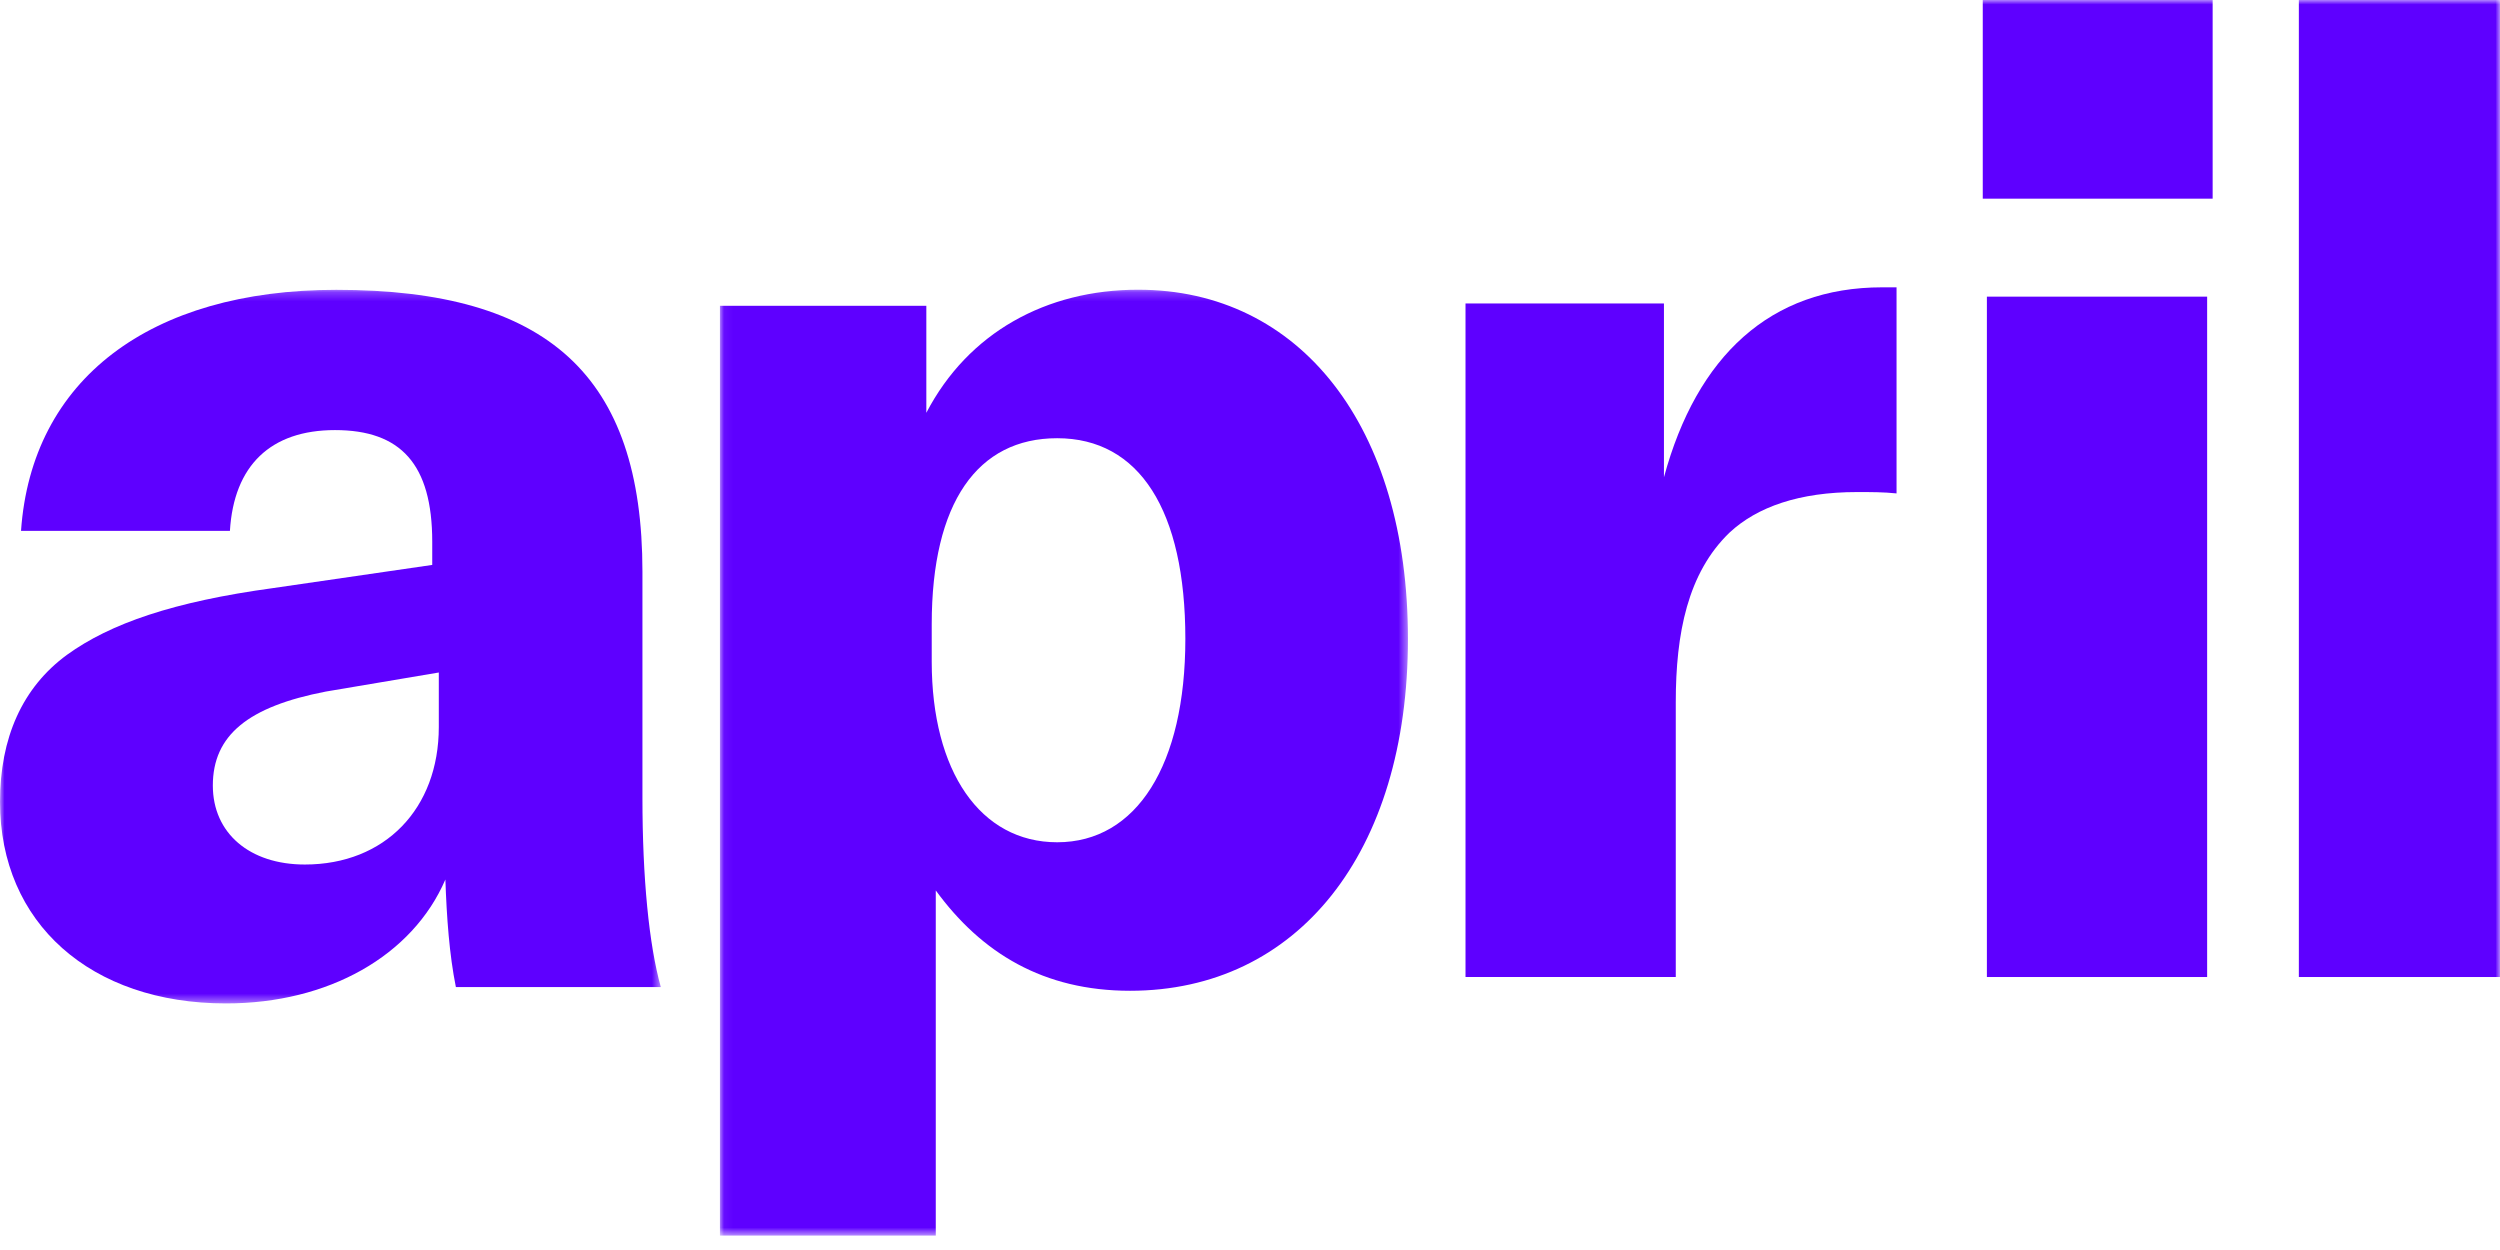
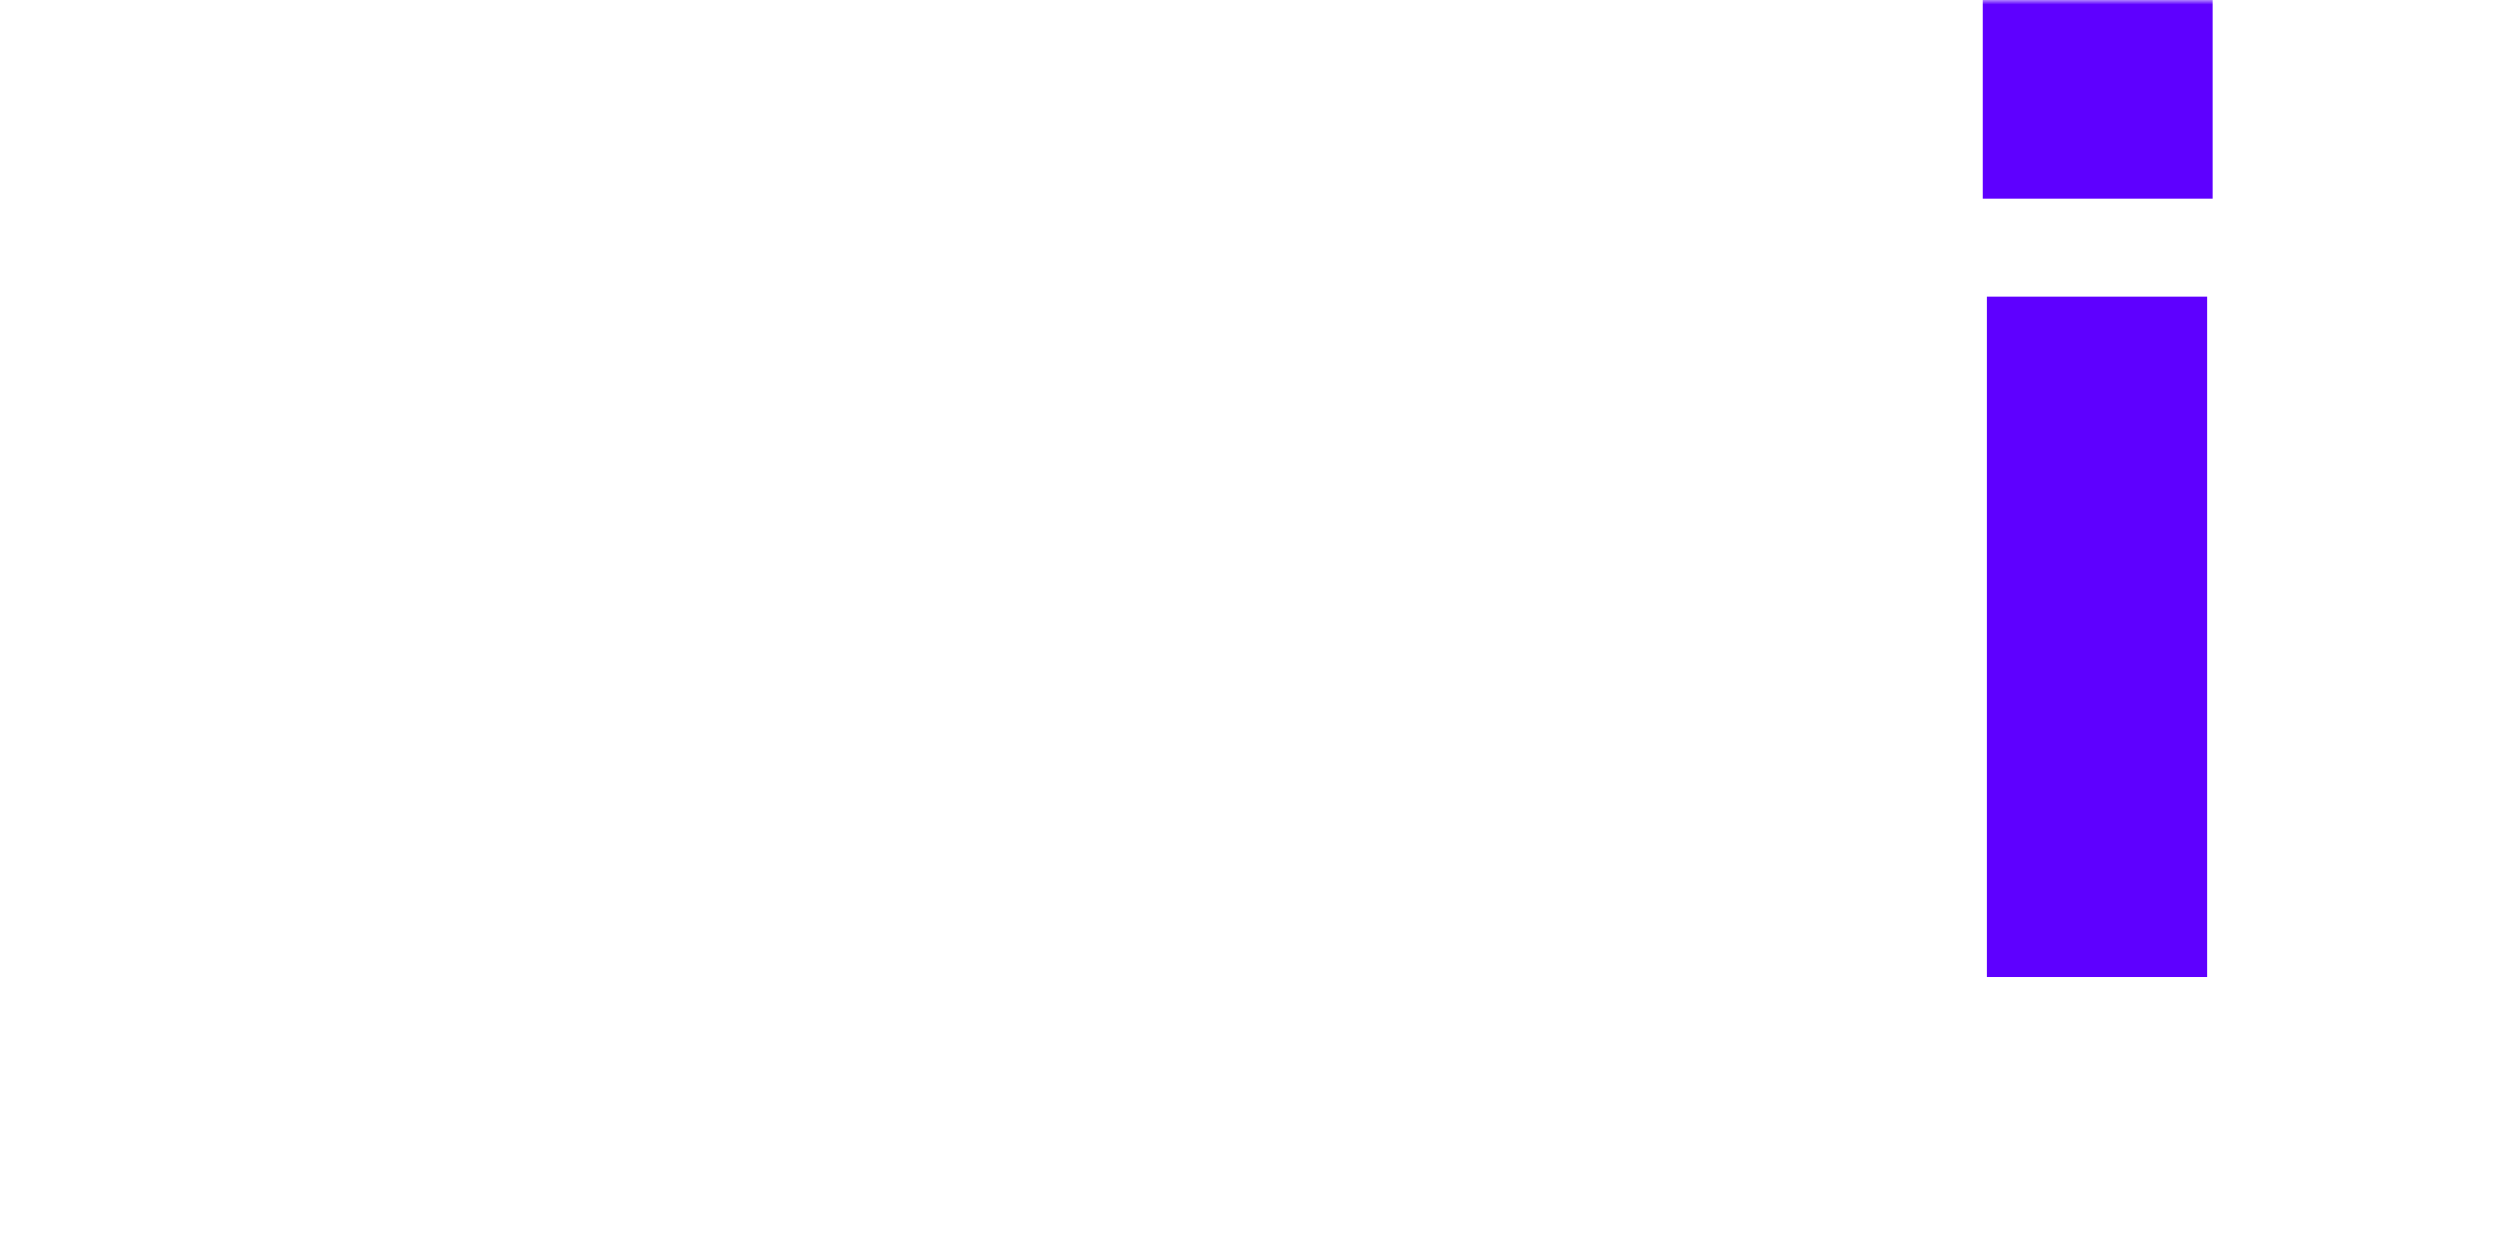
<svg xmlns="http://www.w3.org/2000/svg" width="278" height="139" viewBox="0 0 278 139" fill="none">
  <mask id="mask0_194_54" style="mask-type:alpha" maskUnits="userSpaceOnUse" x="0" y="32" width="74" height="80">
-     <path fill-rule="evenodd" clip-rule="evenodd" d="M0 32.228H73.484V111.582H0V32.228Z" fill="white" />
-   </mask>
+     </mask>
  <g mask="url(#mask0_194_54)">
-     <path fill-rule="evenodd" clip-rule="evenodd" d="M48.795 80.84V74.782L36.231 76.902C27.611 78.568 23.667 81.749 23.667 87.351C23.667 92.653 27.758 96.135 33.894 96.135C42.805 96.135 48.795 89.926 48.795 80.84ZM0 89.169C0 82.051 2.484 76.448 7.451 72.814C12.272 69.331 19.284 66.907 30.388 65.392L48.065 62.819V60.244C48.065 51.612 44.559 47.826 37.254 47.826C30.095 47.826 26.005 51.764 25.567 59.033H2.338C3.506 42.223 16.655 32.228 37.4 32.228C60.921 32.228 71.439 41.769 71.439 63.576V88.715C71.439 97.649 72.17 105.07 73.484 109.765H50.694C49.964 106.13 49.672 102.041 49.526 97.801C45.873 106.281 36.523 111.582 25.128 111.582C10.081 111.582 0 102.647 0 89.169Z" fill="#5E00FF" />
-   </g>
+     </g>
  <mask id="mask1_194_54" style="mask-type:alpha" maskUnits="userSpaceOnUse" x="80" y="32" width="77" height="106">
    <path fill-rule="evenodd" clip-rule="evenodd" d="M80.056 32.216H156.563V137.4H80.056V32.216Z" fill="white" />
  </mask>
  <g mask="url(#mask1_194_54)">
-     <path fill-rule="evenodd" clip-rule="evenodd" d="M131.811 71.047C131.811 56.764 126.71 48.73 117.559 48.73C108.709 48.73 103.608 55.871 103.608 69.41V73.575C103.608 85.775 109.009 93.66 117.559 93.66C126.41 93.66 131.811 85.031 131.811 71.047ZM80.056 137.401V34.002H103.008V45.903C107.658 36.977 116.359 32.216 126.56 32.216C144.562 32.216 156.563 47.391 156.563 71.047C156.563 94.85 144.262 110.174 125.661 110.174C116.059 110.174 109.159 106.009 104.058 99.016V137.401H80.056Z" fill="#5E00FF" />
-   </g>
-   <path fill-rule="evenodd" clip-rule="evenodd" d="M185.031 53.071C188.685 39.59 196.868 31.951 209.288 31.951H210.896V54.867C209.435 54.717 208.12 54.717 206.512 54.717C200.082 54.717 195.406 56.365 192.338 59.211C187.662 63.704 186.346 70.445 186.346 78.084V108.64H162.965V33.748H185.031V53.071Z" fill="#5E00FF" />
+     </g>
  <mask id="mask2_194_54" style="mask-type:alpha" maskUnits="userSpaceOnUse" x="0" y="0" width="278" height="138">
    <path fill-rule="evenodd" clip-rule="evenodd" d="M0 137.402H278V0H0V137.402Z" fill="white" />
  </mask>
  <g mask="url(#mask2_194_54)">
    <path fill-rule="evenodd" clip-rule="evenodd" d="M220.942 108.644H245.434V32.987H220.942V108.644ZM220.483 22.092H246.046V0H220.483V22.092Z" fill="#5E00FF" />
-     <path fill-rule="evenodd" clip-rule="evenodd" d="M255.632 108.644H278V0H255.632V108.644Z" fill="#5E00FF" />
  </g>
</svg>